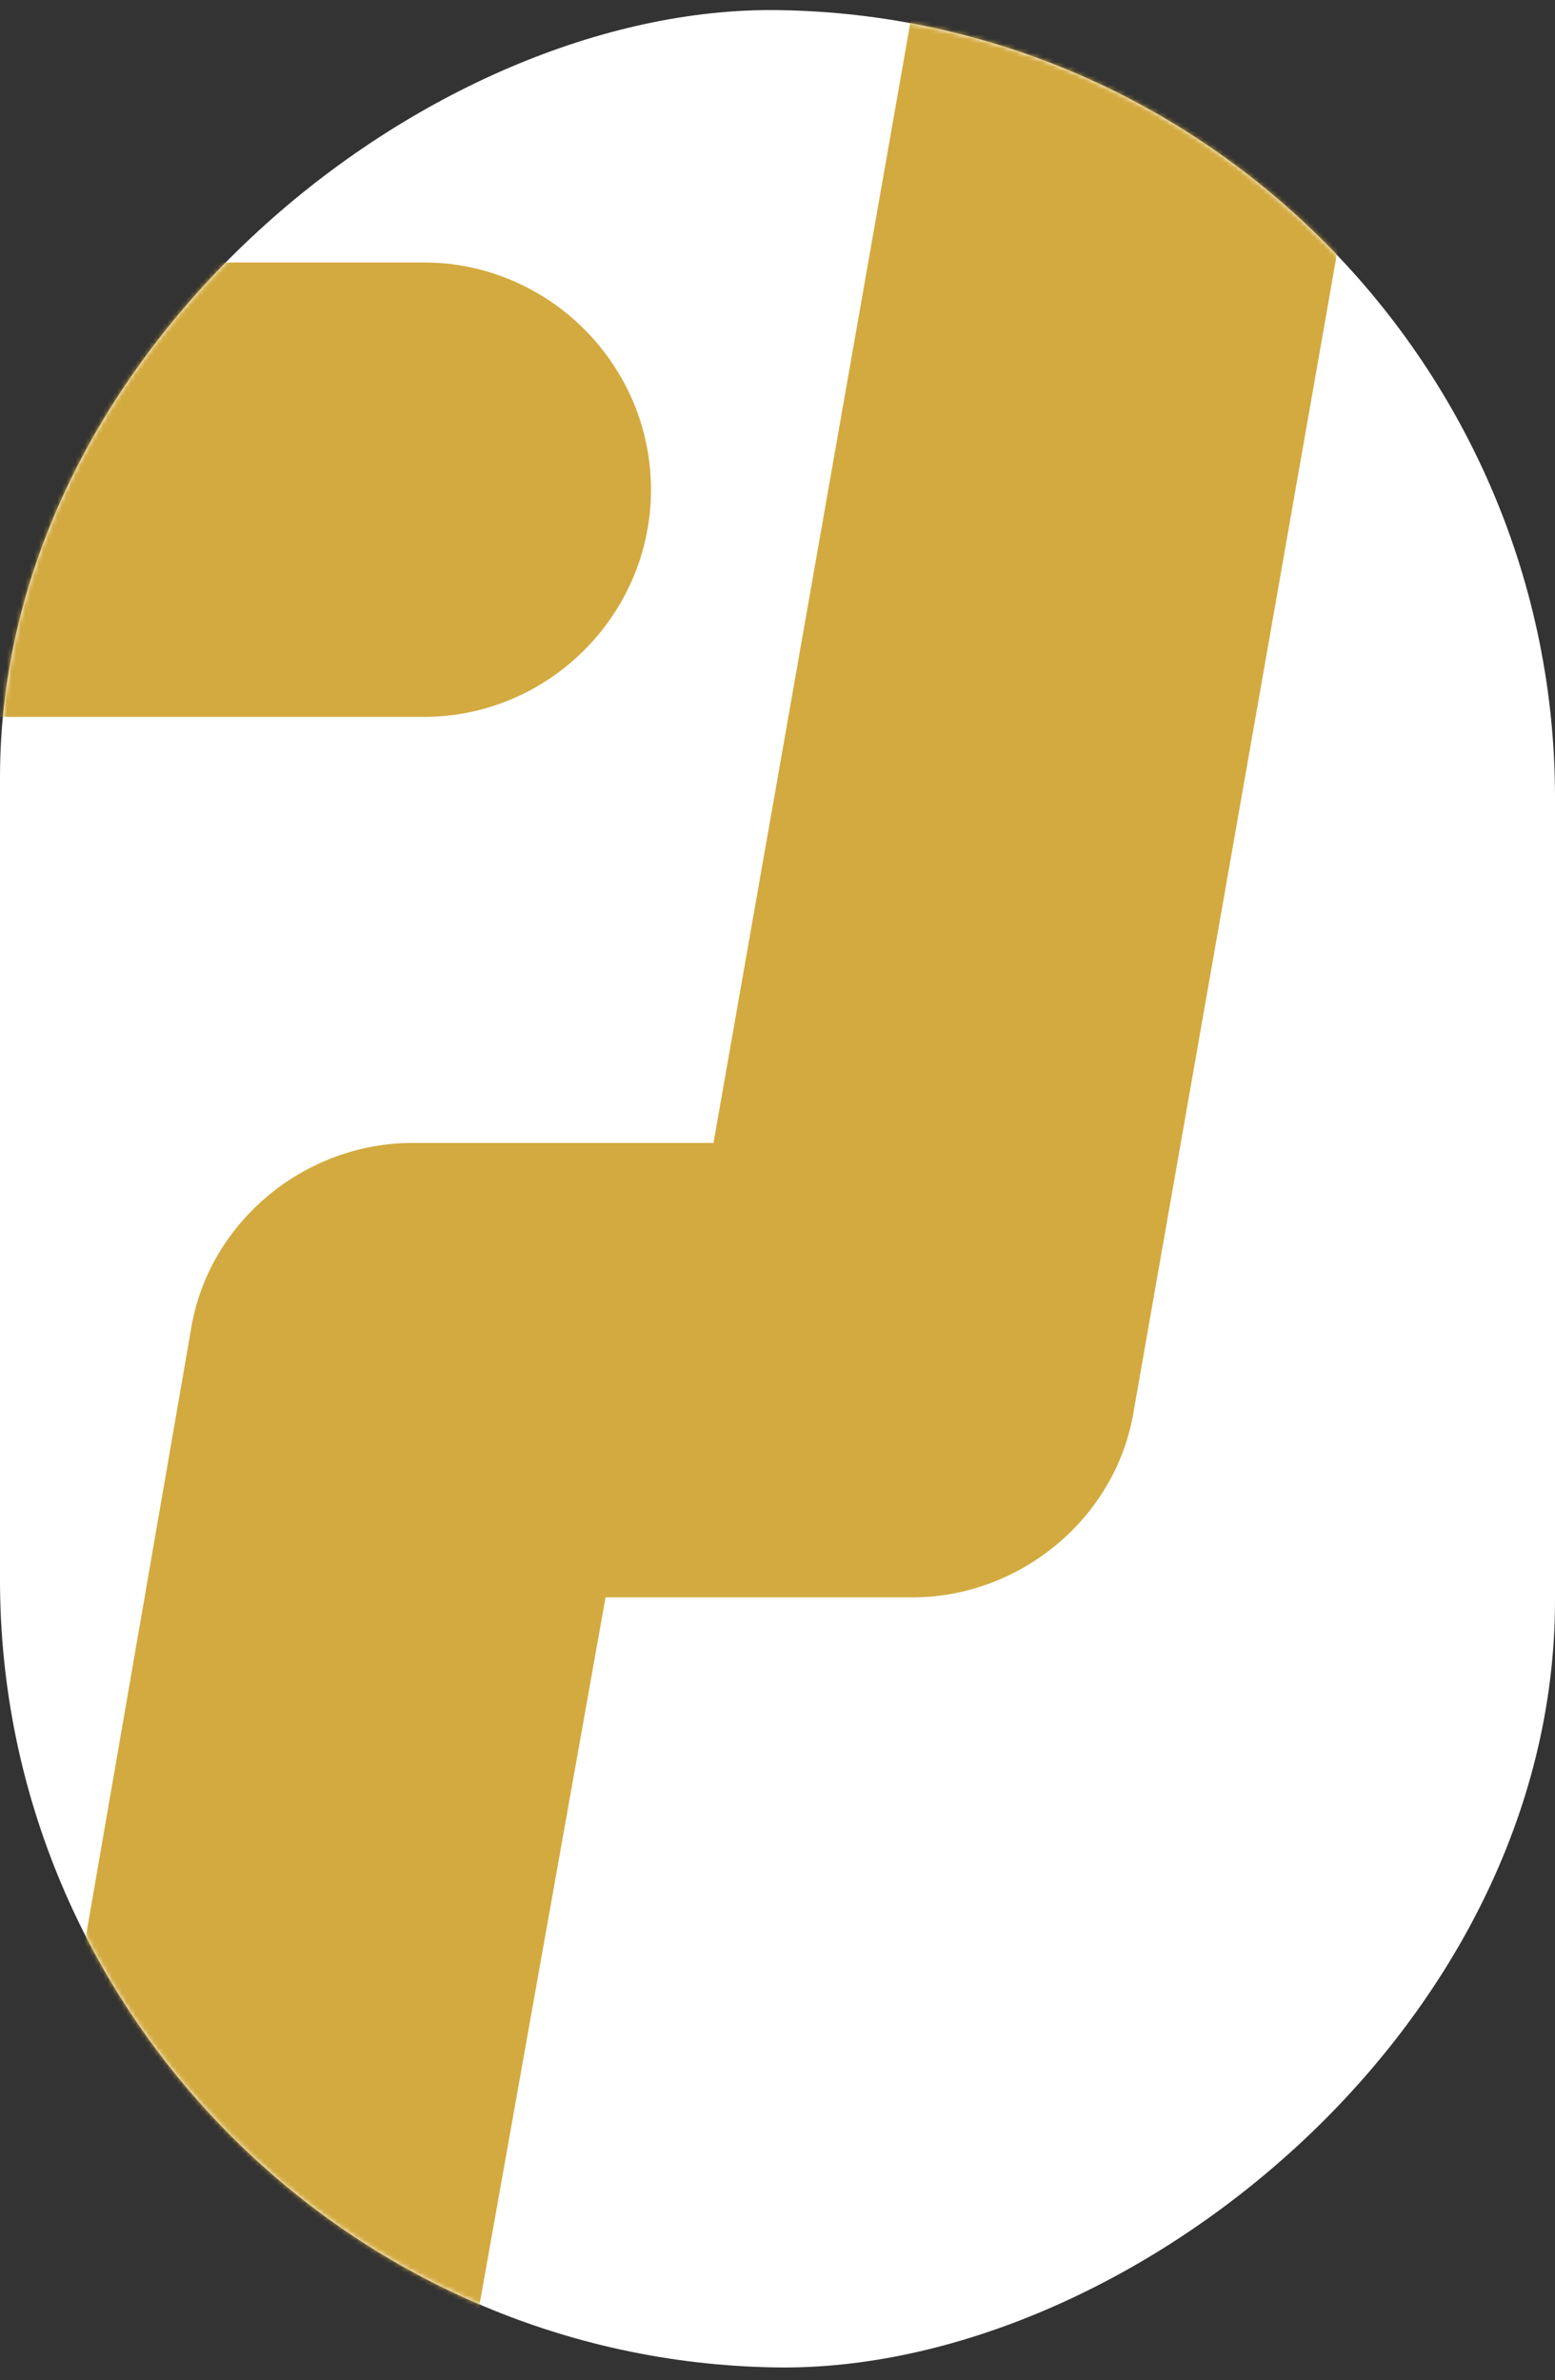
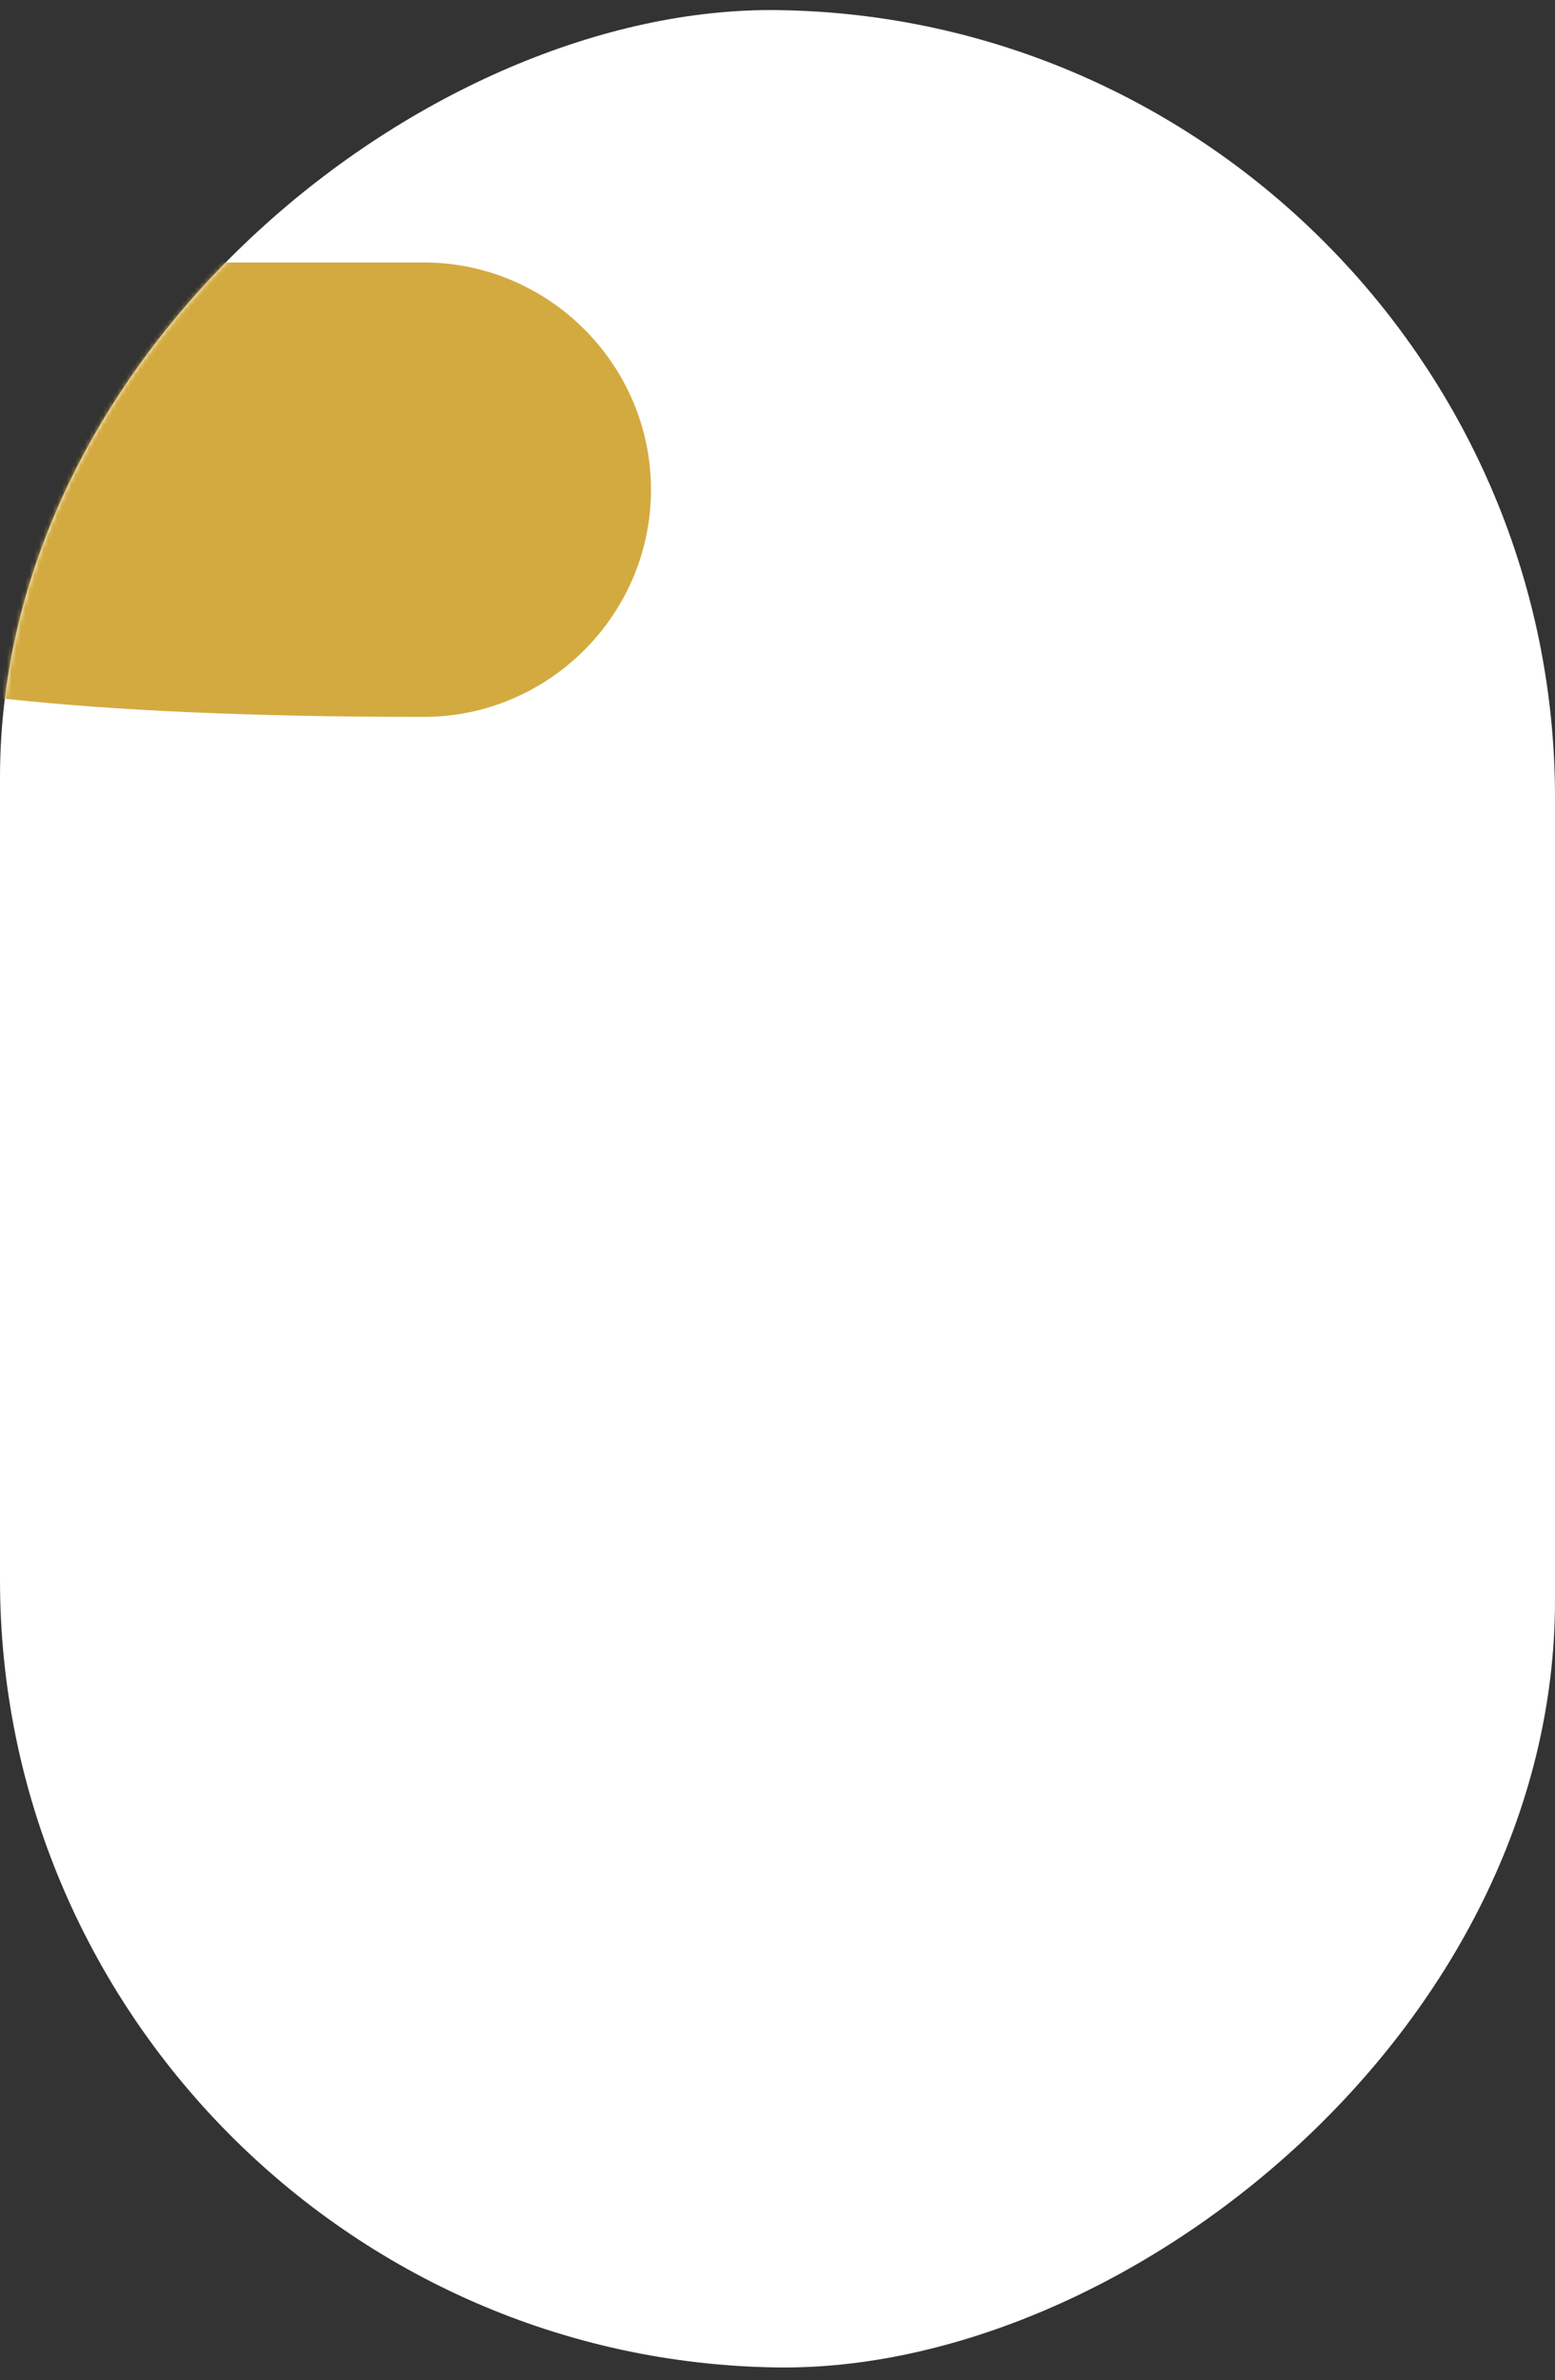
<svg xmlns="http://www.w3.org/2000/svg" width="339" height="519" viewBox="0 0 339 519" fill="none">
  <rect x="0" y="0" width="339" height="519" fill="#333333" stroke="none" />
  <rect width="514" height="339" rx="169.5" transform="matrix(1.4121e-07 -1 1 0.013 0 514)" fill="white" />
  <mask id="mask0_7015_23409" style="mask-type:alpha" maskUnits="userSpaceOnUse" x="0" y="2" width="339" height="515">
    <rect width="514" height="339" rx="169.5" transform="matrix(1.4121e-07 -1 1 0.013 0 514)" fill="white" />
  </mask>
  <g mask="url(#mask0_7015_23409)">
-     <path d="M92.379 156.315H-31.479C-58.727 156.315 -81.022 134.021 -81.022 106.772C-81.022 79.524 -58.727 57.23 -31.479 57.23H92.379C119.627 57.23 141.921 79.524 141.921 106.772C141.921 134.021 119.627 156.315 92.379 156.315Z" fill="#D3AA3F" />
+     <path d="M92.379 156.315C-58.727 156.315 -81.022 134.021 -81.022 106.772C-81.022 79.524 -58.727 57.23 -31.479 57.23H92.379C119.627 57.23 141.921 79.524 141.921 106.772C141.921 134.021 119.627 156.315 92.379 156.315Z" fill="#D3AA3F" />
    <path d="M-107.042 347.051C-109.519 347.051 -113.234 347.051 -115.712 345.813C-142.96 340.858 -160.3 314.848 -155.346 288.838L-57.499 -268.519C-52.544 -295.768 -26.534 -313.108 -0.524 -308.153C26.724 -303.199 44.064 -277.189 39.11 -251.179L-58.737 306.178C-62.453 330.95 -83.509 347.051 -107.042 347.051Z" fill="#D3AA3F" />
-     <path d="M159.261 743.399C108.48 743.399 62.653 723.582 31.688 686.425C0.724 649.268 -11.662 598.486 -2.992 547.705L41.597 290.082C45.312 266.549 66.368 249.209 89.901 249.209H155.545L236.053 -209.062H156.784C129.535 -209.062 107.241 -231.357 107.241 -258.605C107.241 -285.854 129.535 -308.148 156.784 -308.148H295.504C310.367 -308.148 323.991 -301.955 333.9 -290.808C343.808 -279.661 347.524 -264.798 345.047 -249.935L247.2 307.422C243.484 330.955 222.428 348.295 198.895 348.295H132.012L93.617 563.806C89.901 586.101 94.855 607.156 106.002 622.019C118.388 635.644 135.728 644.314 158.022 644.314C185.271 644.314 207.565 666.608 207.565 693.856C207.565 721.105 186.51 743.399 159.261 743.399Z" fill="#D3AA3F" />
  </g>
</svg>